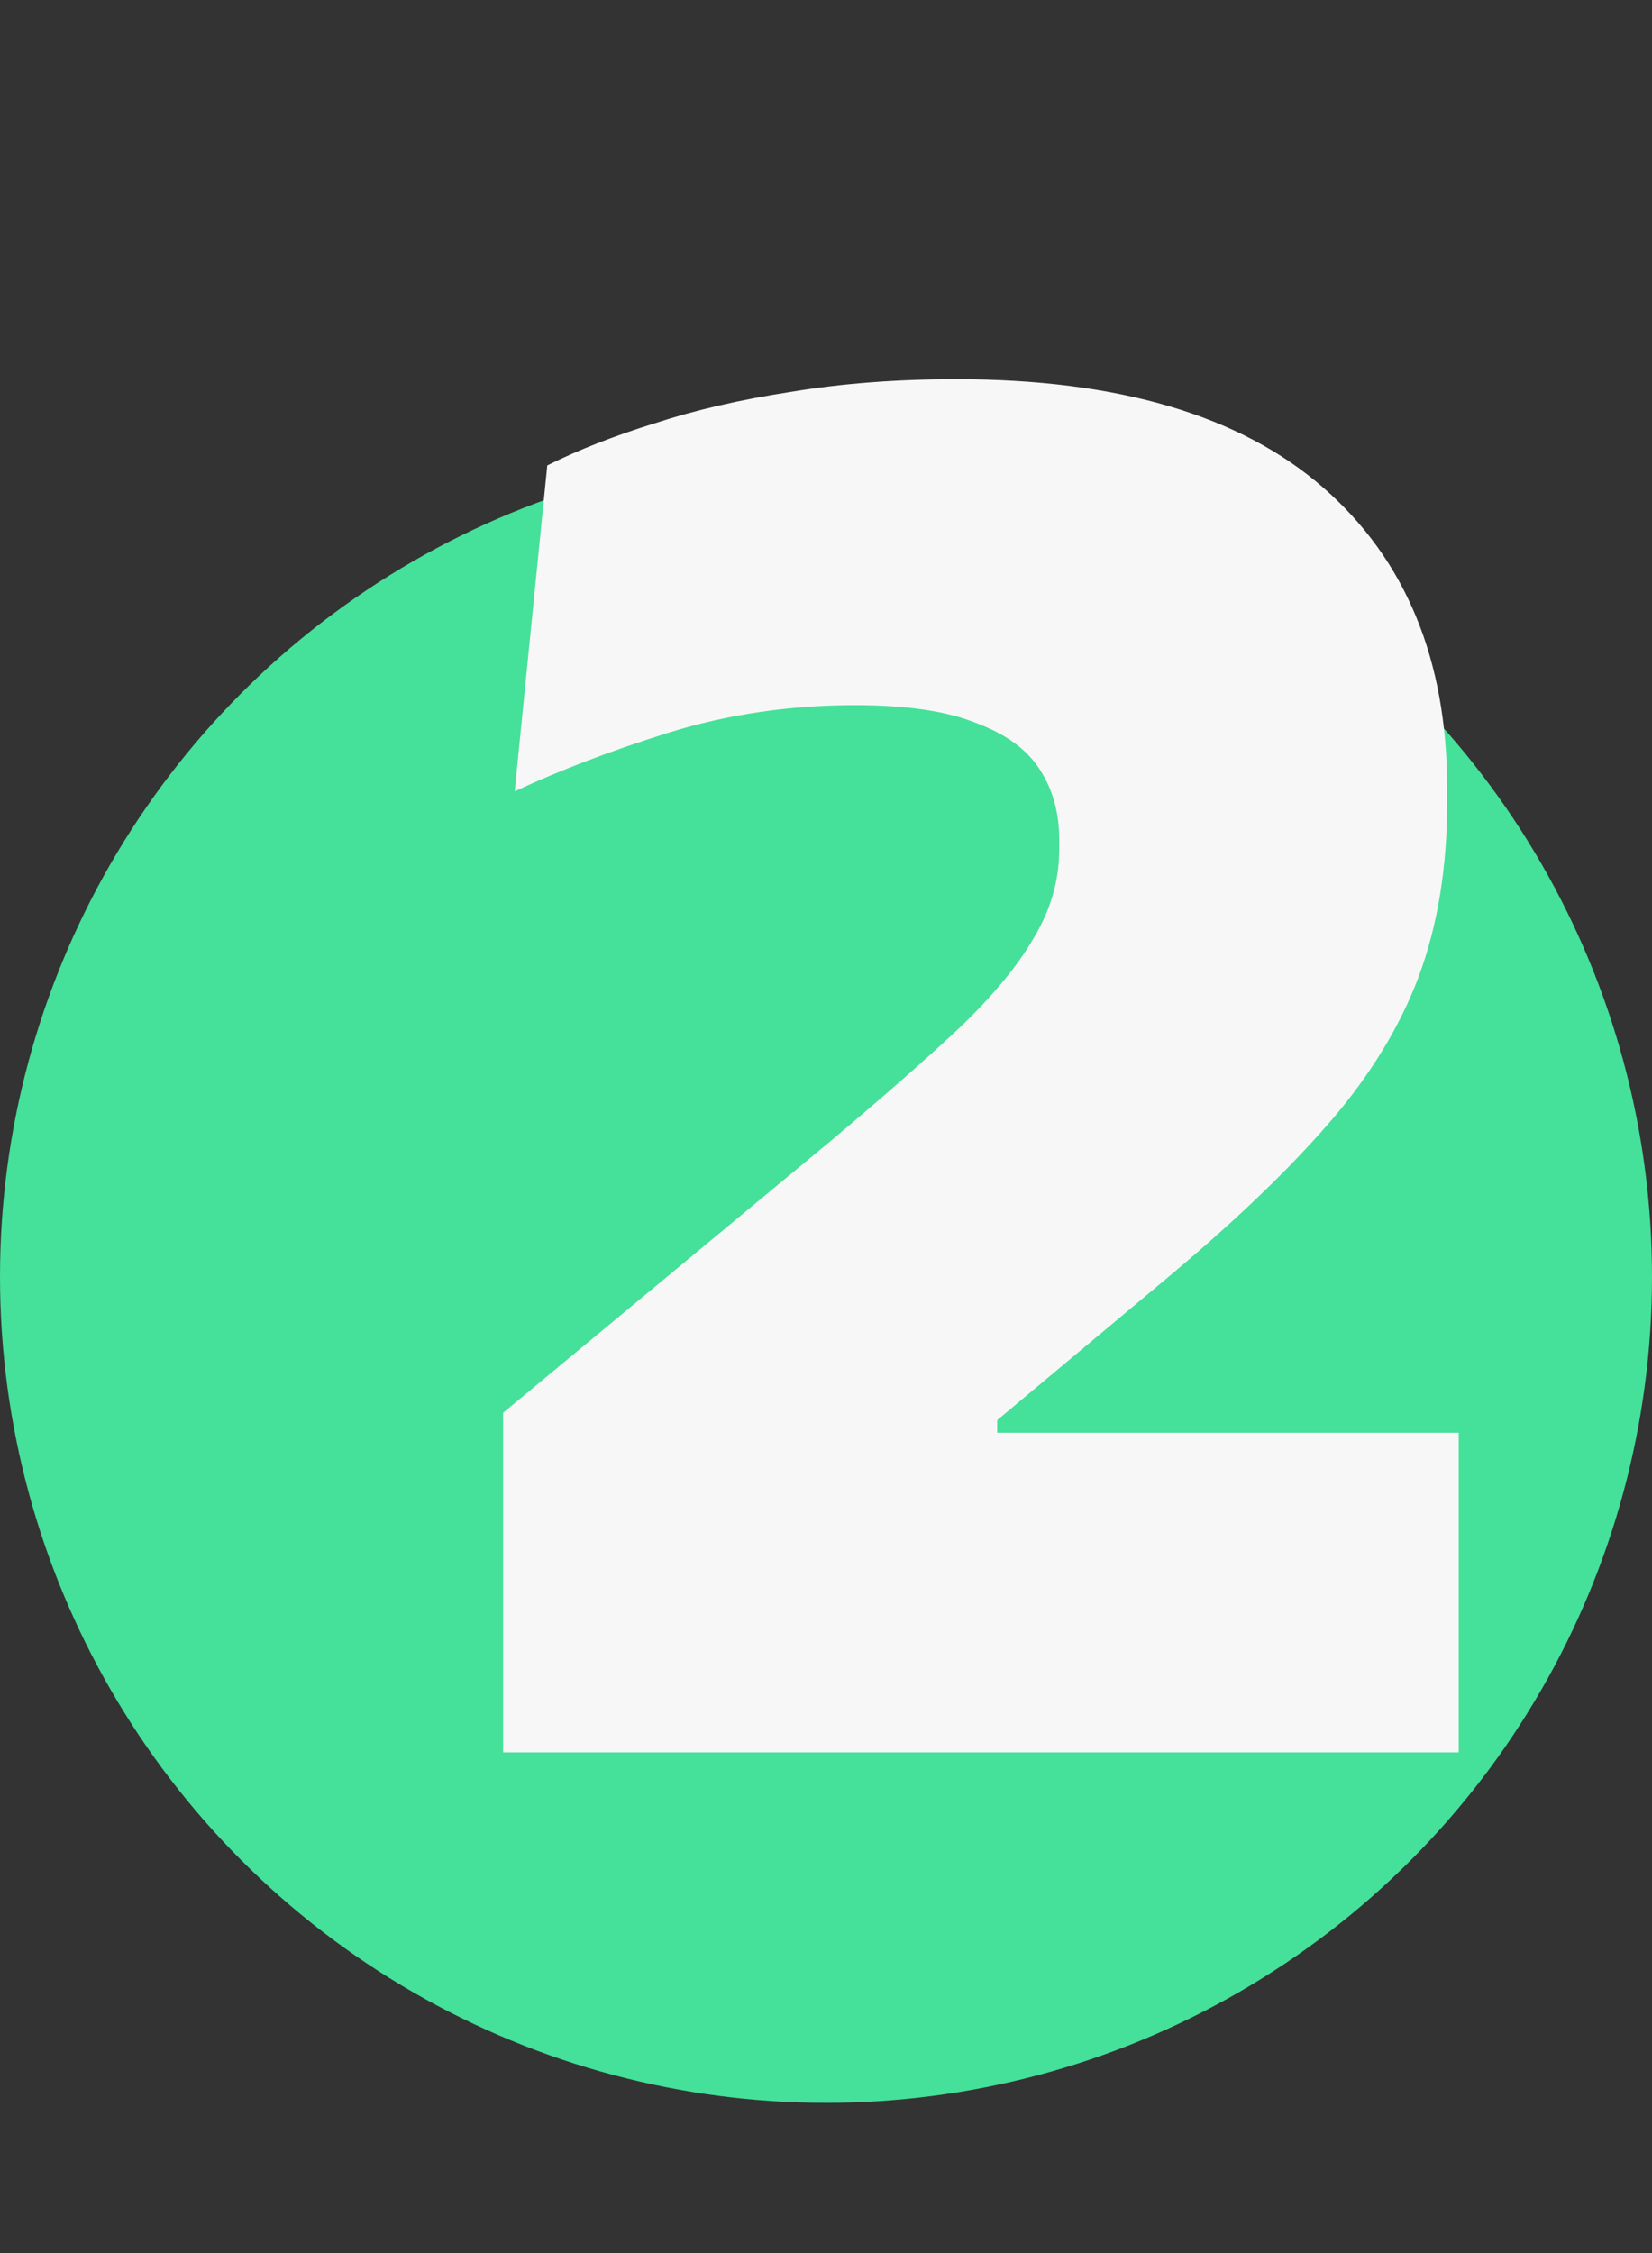
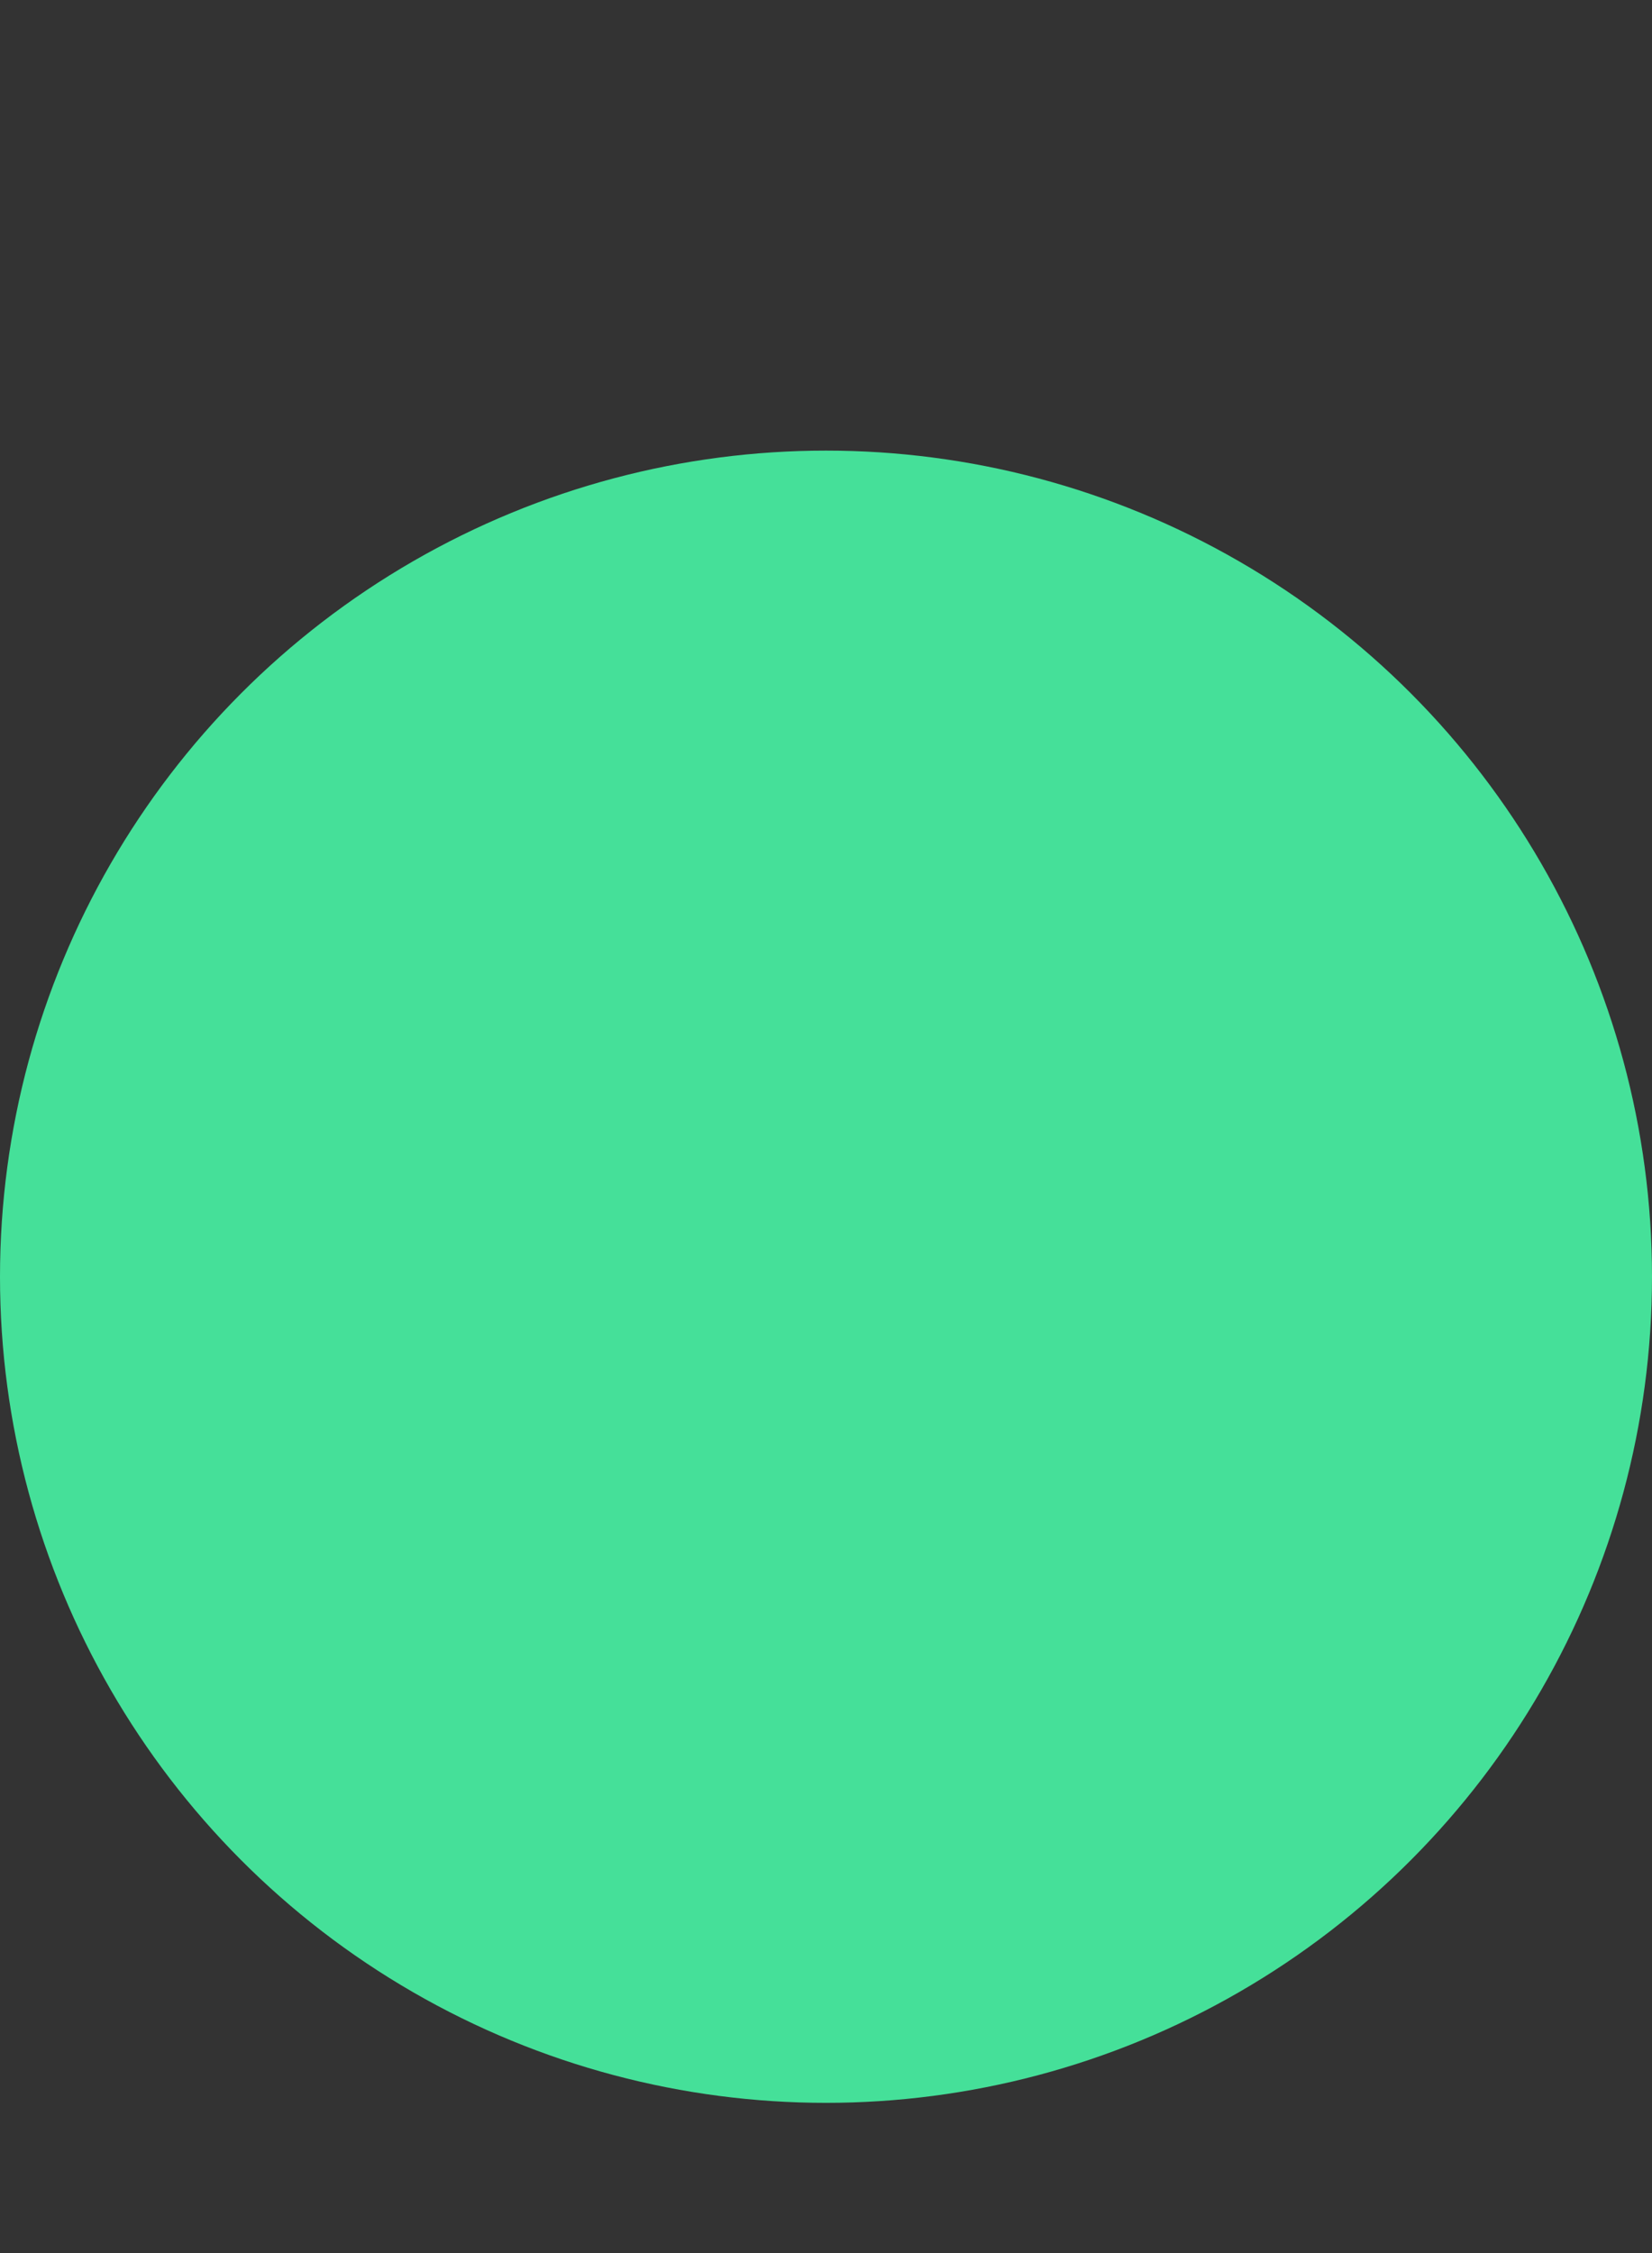
<svg xmlns="http://www.w3.org/2000/svg" width="33" height="45" viewBox="0 0 33 45" fill="none">
  <rect x="0" y="0" width="33" height="45" fill="#333333" stroke="none" />
  <circle cx="16.5" cy="25.5" r="16.5" fill="#45E099" />
-   <path d="M29.139 35H10.05V28.217L16.581 22.799C17.631 21.917 18.492 21.161 19.164 20.531C19.836 19.887 20.333 19.285 20.655 18.725C20.991 18.165 21.159 17.577 21.159 16.961V16.772C21.159 16.24 21.033 15.778 20.781 15.386C20.529 14.98 20.102 14.665 19.5 14.441C18.912 14.203 18.107 14.084 17.085 14.084C15.783 14.084 14.544 14.266 13.368 14.63C12.206 14.994 11.177 15.386 10.281 15.806L10.932 9.296C11.548 8.988 12.262 8.708 13.074 8.456C13.886 8.19 14.796 7.98 15.804 7.826C16.812 7.658 17.911 7.574 19.101 7.574C22.335 7.574 24.778 8.295 26.43 9.737C28.082 11.179 28.908 13.181 28.908 15.743V16.037C28.908 17.325 28.719 18.48 28.341 19.502C27.963 20.51 27.368 21.483 26.556 22.421C25.744 23.359 24.687 24.374 23.385 25.466L19.92 28.364V29.708L16.623 28.616H29.139V35Z" fill="#F7F7F7" />
</svg>